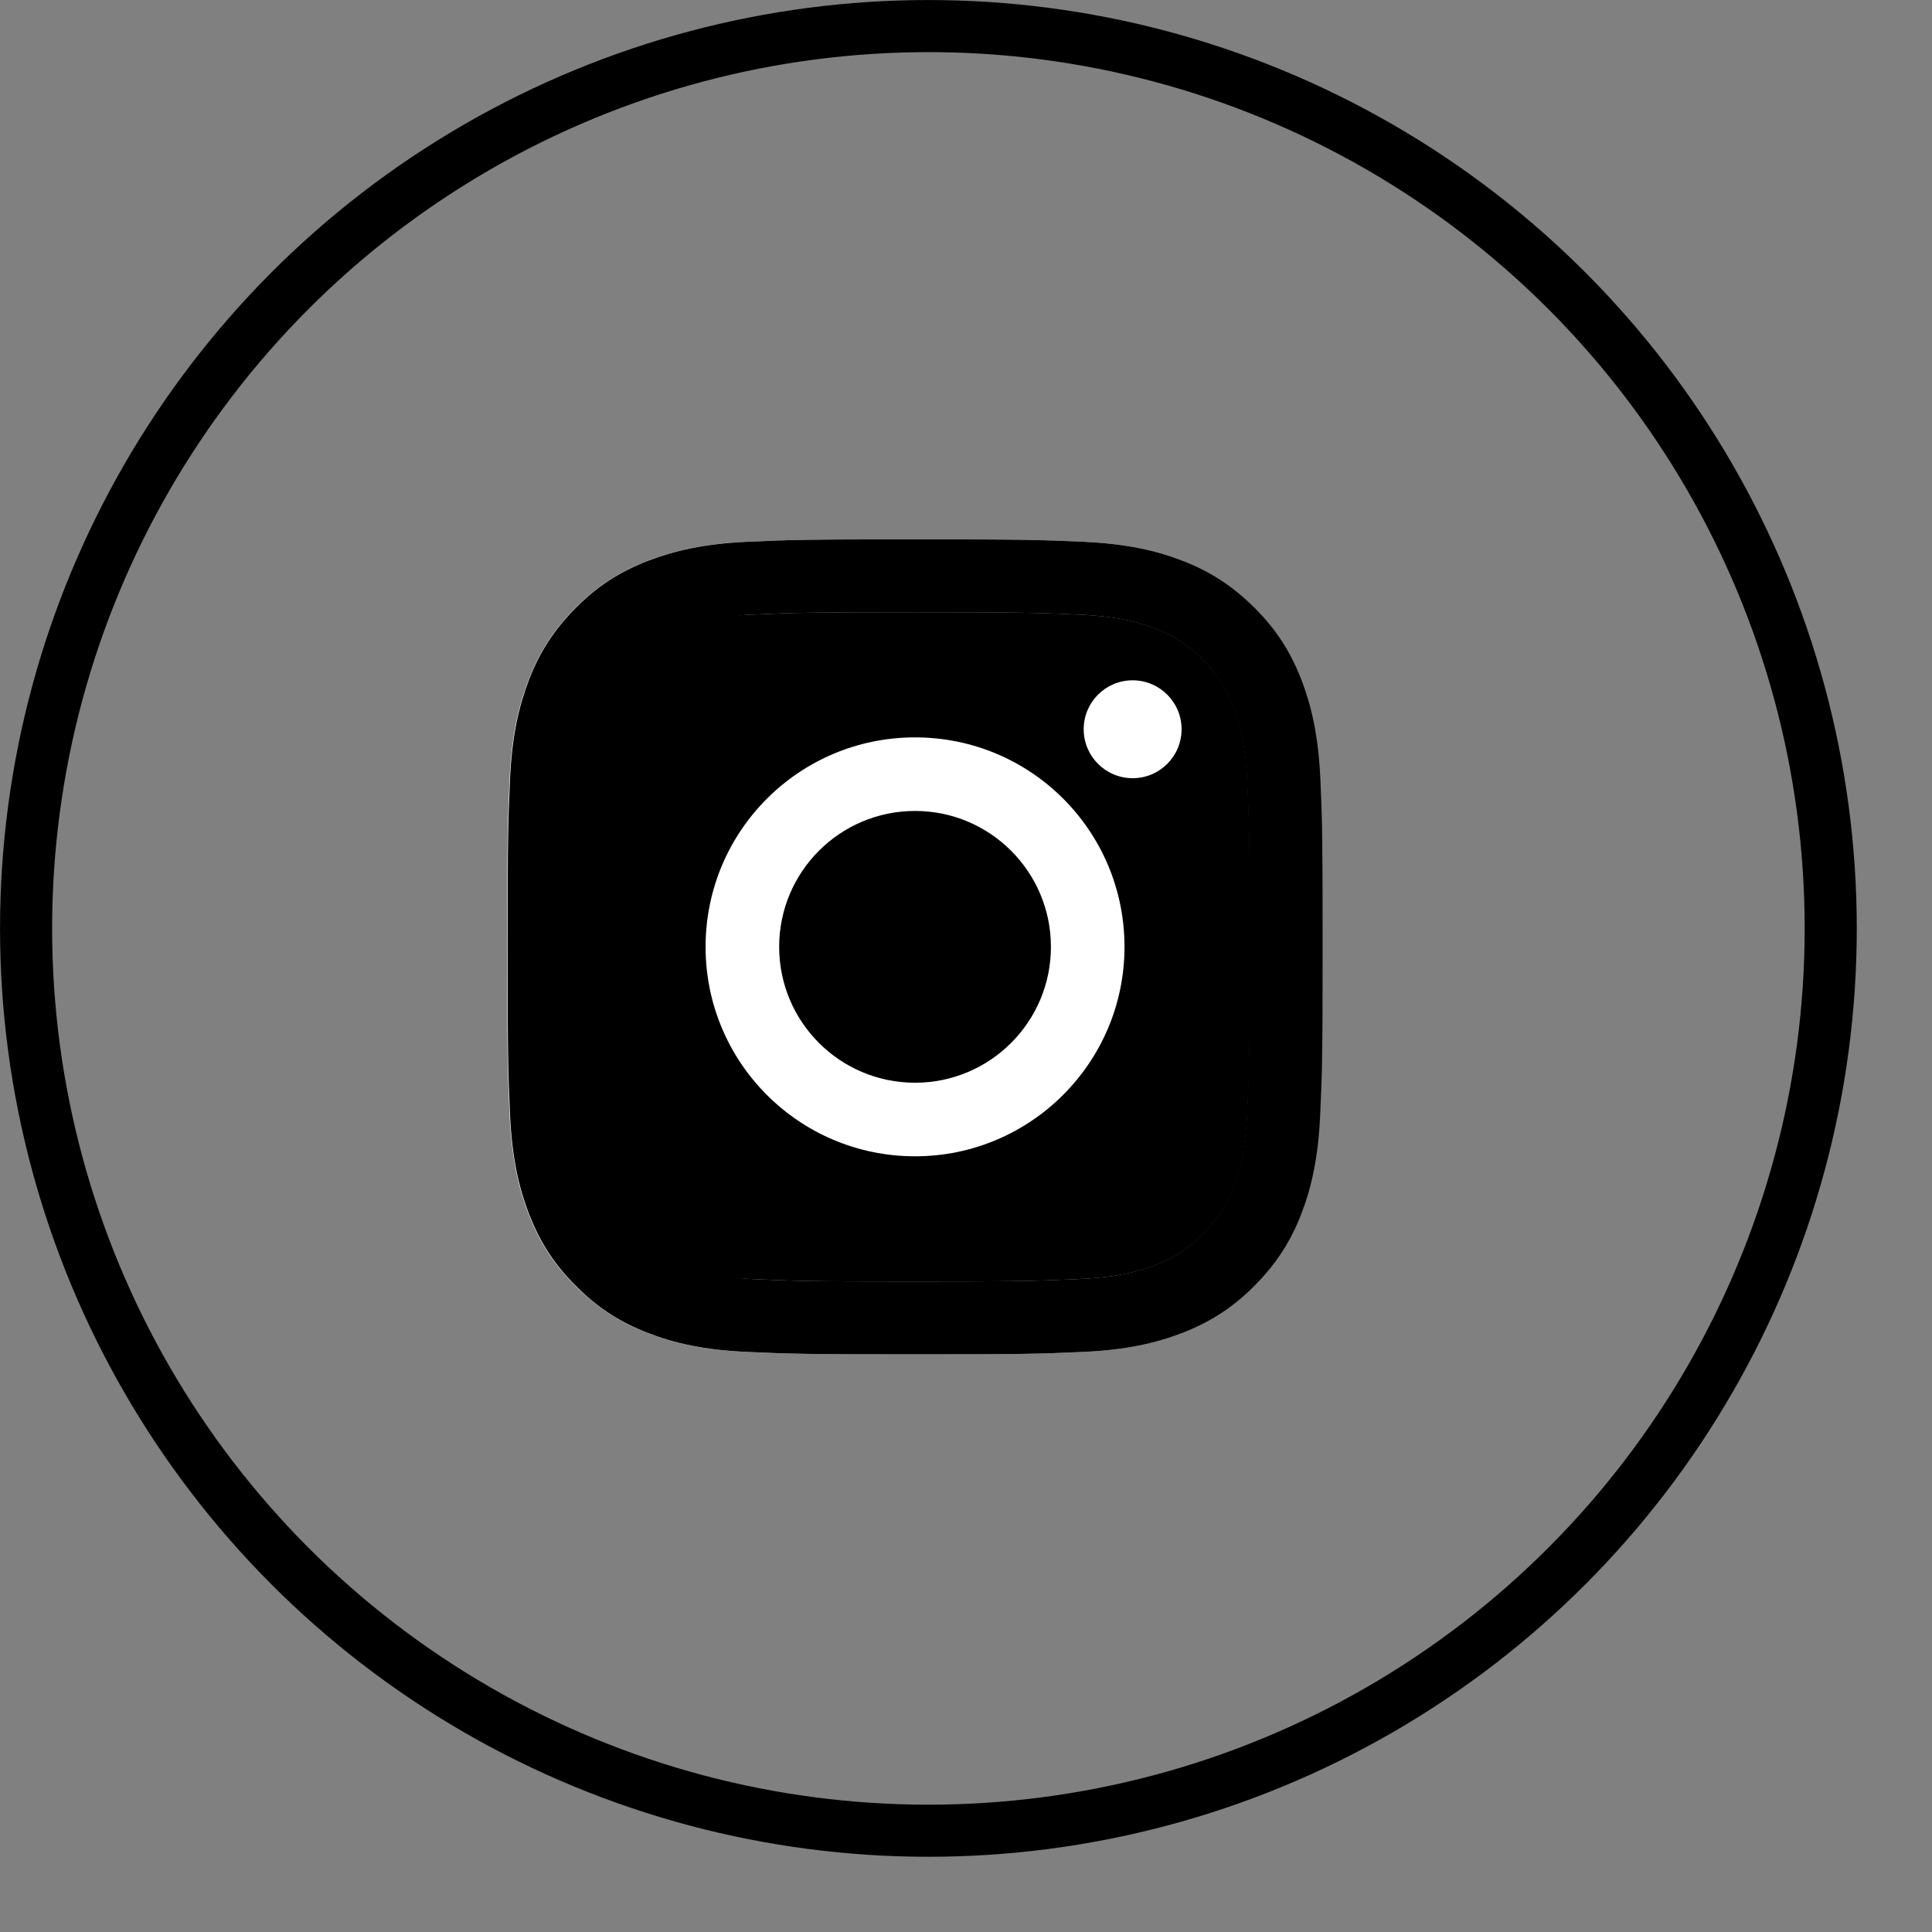
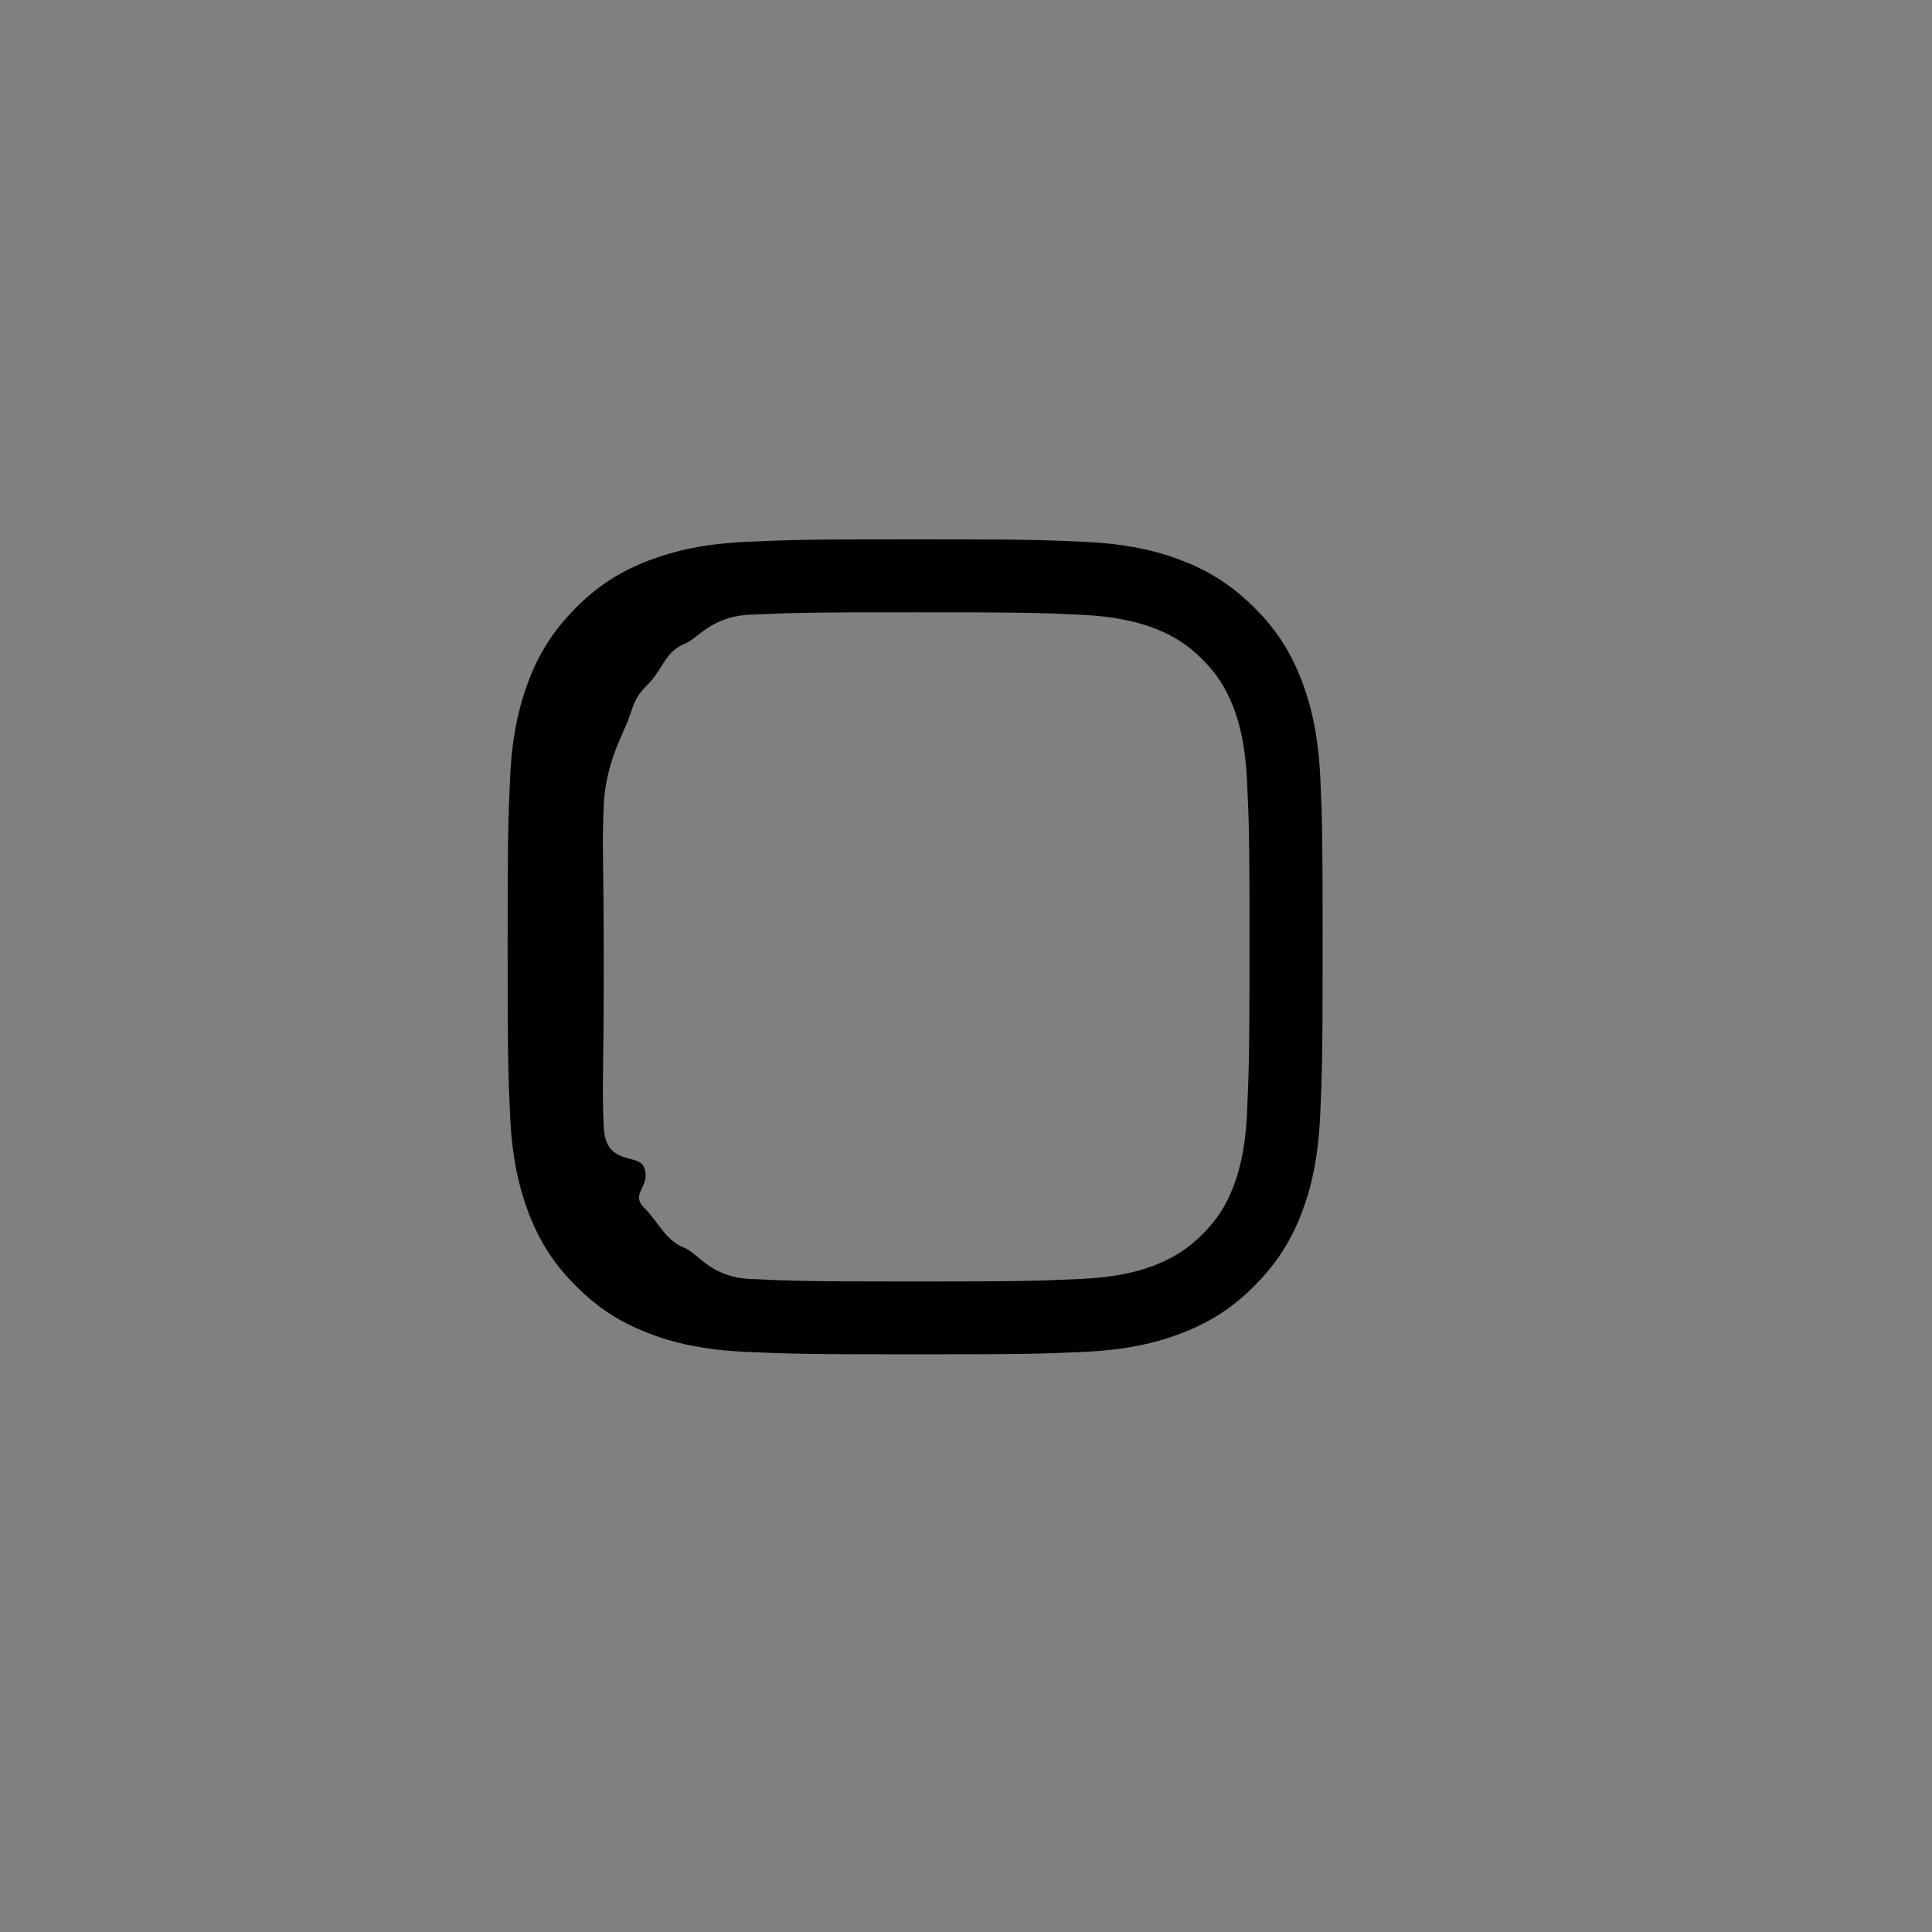
<svg xmlns="http://www.w3.org/2000/svg" width="24" height="24" viewBox="0 0 24 24" fill="none">
  <rect x="0" y="0" width="24" height="24" fill="#808080" stroke="none" />
-   <circle cx="11.533" cy="11.533" r="11.209" stroke="black" stroke-width="0.647" />
-   <path d="M6.3 11.762C6.3 13.138 6.306 13.31 6.33 13.85C6.355 14.389 6.442 14.757 6.565 15.08C6.695 15.412 6.867 15.696 7.149 15.975C7.429 16.255 7.712 16.431 8.045 16.559C8.367 16.685 8.736 16.77 9.275 16.794C9.816 16.818 9.988 16.824 11.362 16.824C12.738 16.824 12.91 16.818 13.449 16.794C13.988 16.77 14.357 16.683 14.679 16.559C15.012 16.429 15.296 16.257 15.575 15.975C15.855 15.696 16.031 15.412 16.159 15.08C16.284 14.757 16.369 14.389 16.394 13.85C16.418 13.308 16.424 13.136 16.424 11.762C16.424 10.386 16.418 10.214 16.394 9.675C16.369 9.136 16.282 8.767 16.159 8.445C16.029 8.112 15.857 7.829 15.575 7.549C15.297 7.267 15.014 7.093 14.681 6.965C14.359 6.84 13.99 6.755 13.451 6.73C12.91 6.706 12.738 6.7 11.364 6.7C9.988 6.7 9.816 6.706 9.277 6.73C8.738 6.755 8.369 6.842 8.047 6.965C7.714 7.095 7.431 7.267 7.151 7.549C6.871 7.831 6.695 8.112 6.567 8.445C6.442 8.767 6.355 9.136 6.33 9.675C6.306 10.214 6.3 10.386 6.3 11.762ZM7.214 11.762C7.214 10.411 7.22 10.248 7.244 9.715C7.266 9.221 7.35 8.951 7.418 8.775C7.51 8.54 7.621 8.37 7.799 8.191C7.978 8.013 8.146 7.906 8.383 7.81C8.561 7.742 8.831 7.658 9.323 7.636C9.856 7.612 10.016 7.606 11.37 7.606C12.724 7.606 12.884 7.612 13.417 7.636C13.911 7.658 14.181 7.742 14.357 7.81C14.592 7.902 14.762 8.013 14.941 8.191C15.119 8.37 15.227 8.538 15.322 8.775C15.391 8.953 15.474 9.223 15.496 9.715C15.52 10.248 15.527 10.409 15.527 11.762C15.527 13.116 15.52 13.276 15.496 13.809C15.474 14.303 15.391 14.573 15.322 14.749C15.231 14.984 15.119 15.155 14.941 15.333C14.762 15.511 14.594 15.619 14.357 15.714C14.179 15.783 13.909 15.866 13.417 15.888C12.884 15.912 12.724 15.919 11.37 15.919C10.016 15.919 9.856 15.912 9.323 15.888C8.829 15.866 8.559 15.783 8.383 15.714C8.148 15.623 7.978 15.511 7.799 15.333C7.621 15.155 7.514 14.986 7.418 14.749C7.35 14.571 7.266 14.301 7.244 13.809C7.218 13.276 7.214 13.114 7.214 11.762Z" fill="white" />
-   <path d="M7.214 11.762C7.214 10.411 7.22 10.248 7.244 9.715C7.266 9.221 7.35 8.951 7.418 8.775C7.51 8.54 7.621 8.37 7.799 8.191C7.978 8.013 8.146 7.906 8.383 7.81C8.561 7.742 8.831 7.658 9.323 7.636C9.856 7.612 10.016 7.606 11.37 7.606C12.724 7.606 12.884 7.612 13.417 7.636C13.911 7.658 14.181 7.742 14.357 7.81C14.592 7.902 14.762 8.013 14.941 8.191C15.119 8.37 15.227 8.538 15.322 8.775C15.391 8.953 15.474 9.223 15.496 9.715C15.52 10.248 15.527 10.409 15.527 11.762C15.527 13.116 15.52 13.276 15.496 13.809C15.474 14.303 15.391 14.573 15.322 14.749C15.231 14.984 15.119 15.155 14.941 15.333C14.762 15.511 14.594 15.619 14.357 15.714C14.179 15.783 13.909 15.866 13.417 15.888C12.884 15.912 12.724 15.919 11.37 15.919C10.016 15.919 9.856 15.912 9.323 15.888C8.829 15.866 8.559 15.783 8.383 15.714C8.148 15.623 7.978 15.511 7.799 15.333C7.621 15.155 7.514 14.986 7.418 14.749C7.35 14.571 7.266 14.301 7.244 13.809C7.218 13.276 7.214 13.114 7.214 11.762Z" fill="black" />
  <path d="M16.402 9.675C16.377 9.136 16.29 8.767 16.167 8.445C16.037 8.112 15.865 7.829 15.583 7.549C15.301 7.269 15.02 7.093 14.687 6.965C14.365 6.84 13.996 6.755 13.457 6.73C12.916 6.706 12.744 6.7 11.37 6.7C9.994 6.7 9.822 6.706 9.283 6.73C8.744 6.755 8.375 6.842 8.053 6.965C7.718 7.095 7.434 7.267 7.155 7.549C6.875 7.831 6.699 8.112 6.571 8.445C6.448 8.767 6.36 9.136 6.336 9.675C6.312 10.216 6.306 10.388 6.306 11.762C6.306 13.138 6.312 13.31 6.336 13.85C6.36 14.389 6.448 14.757 6.571 15.08C6.701 15.412 6.873 15.696 7.155 15.975C7.434 16.257 7.718 16.431 8.05 16.559C8.373 16.685 8.742 16.77 9.281 16.794C9.822 16.818 9.994 16.824 11.368 16.824C12.744 16.824 12.916 16.818 13.455 16.794C13.994 16.77 14.363 16.683 14.685 16.559C15.018 16.429 15.301 16.257 15.581 15.975C15.861 15.694 16.037 15.412 16.165 15.08C16.29 14.757 16.375 14.389 16.4 13.85C16.424 13.308 16.43 13.136 16.43 11.762C16.43 10.388 16.426 10.214 16.402 9.675ZM15.492 13.809C15.47 14.303 15.386 14.573 15.318 14.749C15.226 14.984 15.115 15.155 14.937 15.333C14.758 15.511 14.59 15.619 14.353 15.714C14.175 15.783 13.905 15.866 13.413 15.888C12.88 15.912 12.72 15.919 11.366 15.919C10.012 15.919 9.852 15.912 9.319 15.888C8.825 15.866 8.676 15.569 8.5 15.5C8.265 15.409 8.178 15.178 8 15C7.822 14.822 8.095 14.737 8 14.5C7.931 14.322 7.522 14.492 7.5 14C7.476 13.467 7.5 13.354 7.5 12C7.5 10.646 7.476 10.533 7.5 10C7.522 9.506 7.726 9.141 7.795 8.965C7.886 8.73 7.872 8.678 8.05 8.5C8.229 8.322 8.263 8.095 8.5 8C8.678 7.931 8.827 7.658 9.319 7.636C9.852 7.612 10.012 7.606 11.366 7.606C12.72 7.606 12.88 7.612 13.413 7.636C13.907 7.658 14.177 7.742 14.353 7.81C14.588 7.902 14.758 8.013 14.937 8.191C15.115 8.37 15.222 8.538 15.318 8.775C15.386 8.953 15.47 9.223 15.492 9.715C15.516 10.248 15.522 10.409 15.522 11.762C15.522 13.116 15.514 13.276 15.492 13.809Z" fill="black" />
-   <path d="M11.367 9.16C9.928 9.16 8.765 10.325 8.765 11.762C8.765 13.201 9.93 14.364 11.367 14.364C12.803 14.364 13.969 13.197 13.969 11.762C13.969 10.323 12.806 9.16 11.367 9.16ZM11.367 13.45C10.434 13.45 9.679 12.694 9.679 11.762C9.679 10.83 10.434 10.074 11.367 10.074C12.299 10.074 13.055 10.83 13.055 11.762C13.055 12.694 12.299 13.45 11.367 13.45Z" fill="white" />
-   <path d="M14.07 9.667C14.406 9.667 14.678 9.395 14.678 9.059C14.678 8.723 14.406 8.451 14.07 8.451C13.734 8.451 13.462 8.723 13.462 9.059C13.462 9.395 13.734 9.667 14.07 9.667Z" fill="white" />
</svg>